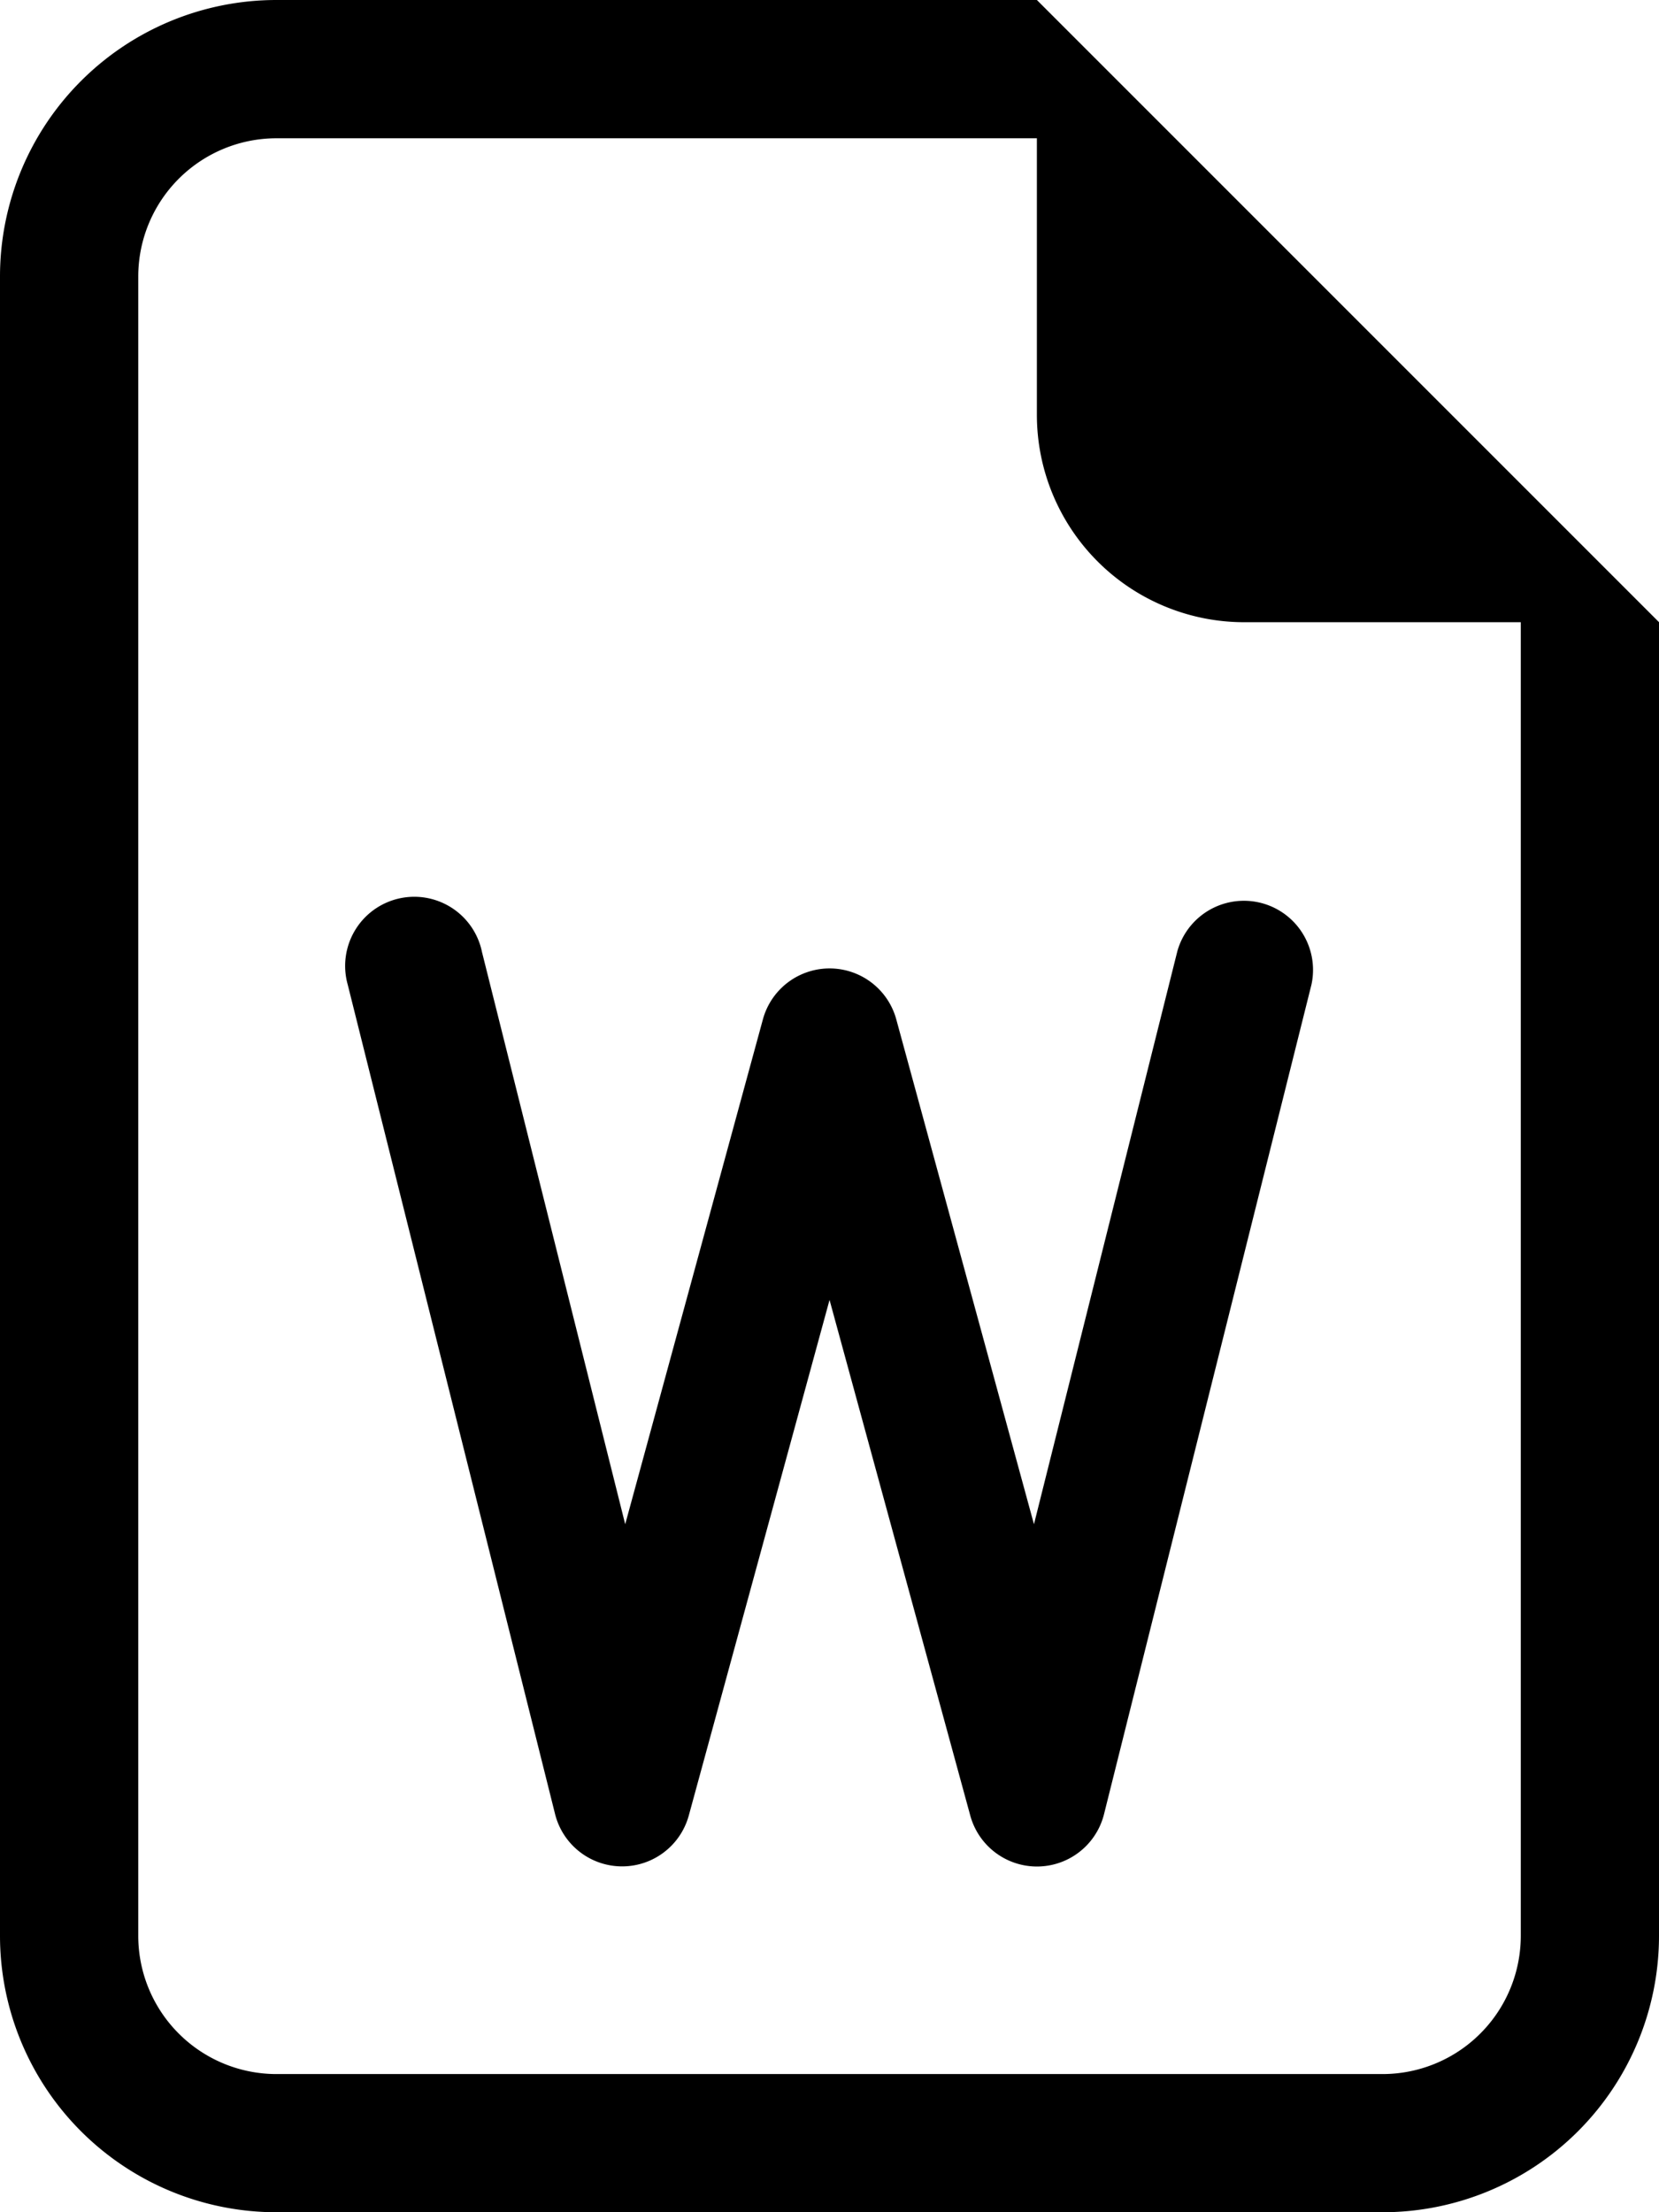
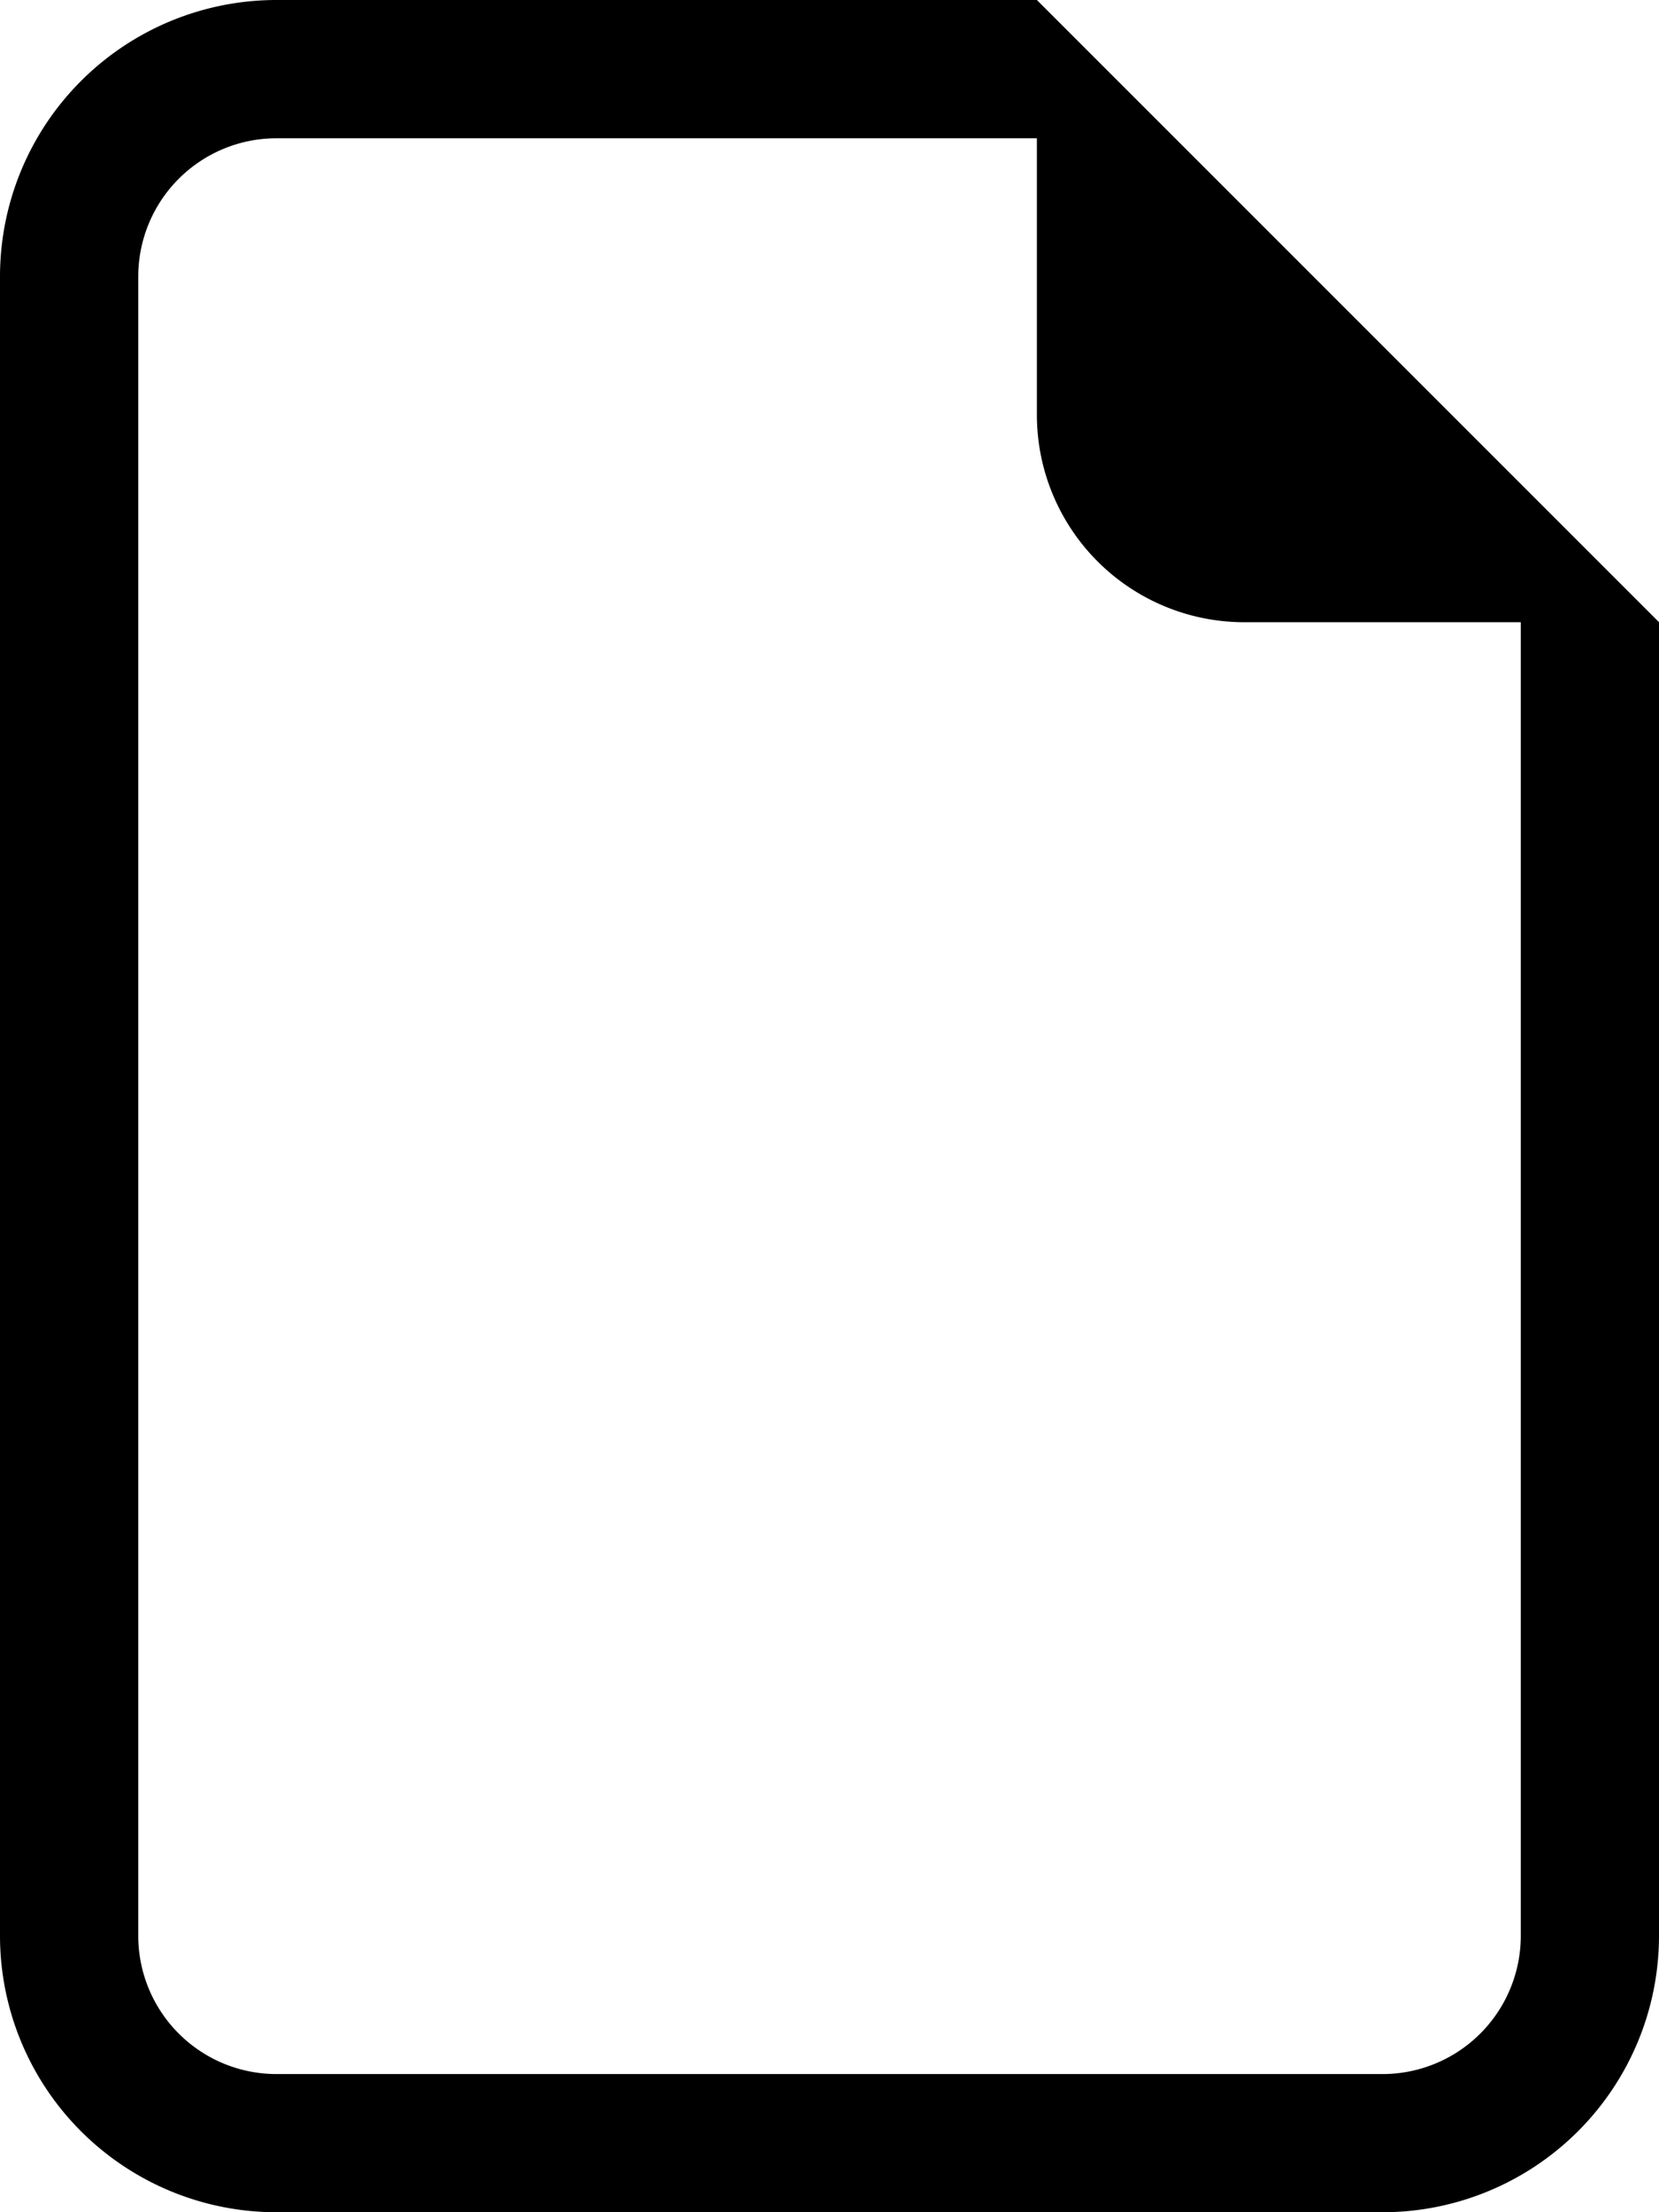
<svg xmlns="http://www.w3.org/2000/svg" id="file-earmark-word" width="38.638" height="51.517" viewBox="0 0 38.638 51.517">
-   <path id="Trazado_3321" data-name="Trazado 3321" d="M7.678,7.745a1.61,1.61,0,1,0-3.123.779l4.83,19.319a1.61,1.61,0,0,0,3.114.032l3.278-12.007,3.278,12.01a1.61,1.61,0,0,0,3.114-.032L27,8.528a1.61,1.61,0,0,0-3.123-.779L20.538,21.092,17.328,9.323a1.61,1.61,0,0,0-3.1,0l-3.21,11.769L7.678,7.749Z" transform="translate(3.543 14.404)" />
  <path id="Trazado_3322" data-name="Trazado 3322" d="M40.638,45.078V14.489L26.149,0H8.44A6.44,6.44,0,0,0,2,6.44V45.078a6.44,6.44,0,0,0,6.44,6.44H34.2A6.44,6.44,0,0,0,40.638,45.078ZM26.149,9.66a4.83,4.83,0,0,0,4.83,4.83h6.44V45.078A3.22,3.22,0,0,1,34.2,48.3H8.44a3.22,3.22,0,0,1-3.22-3.22V6.44A3.22,3.22,0,0,1,8.44,3.22H26.149Z" transform="translate(-2)" />
</svg>